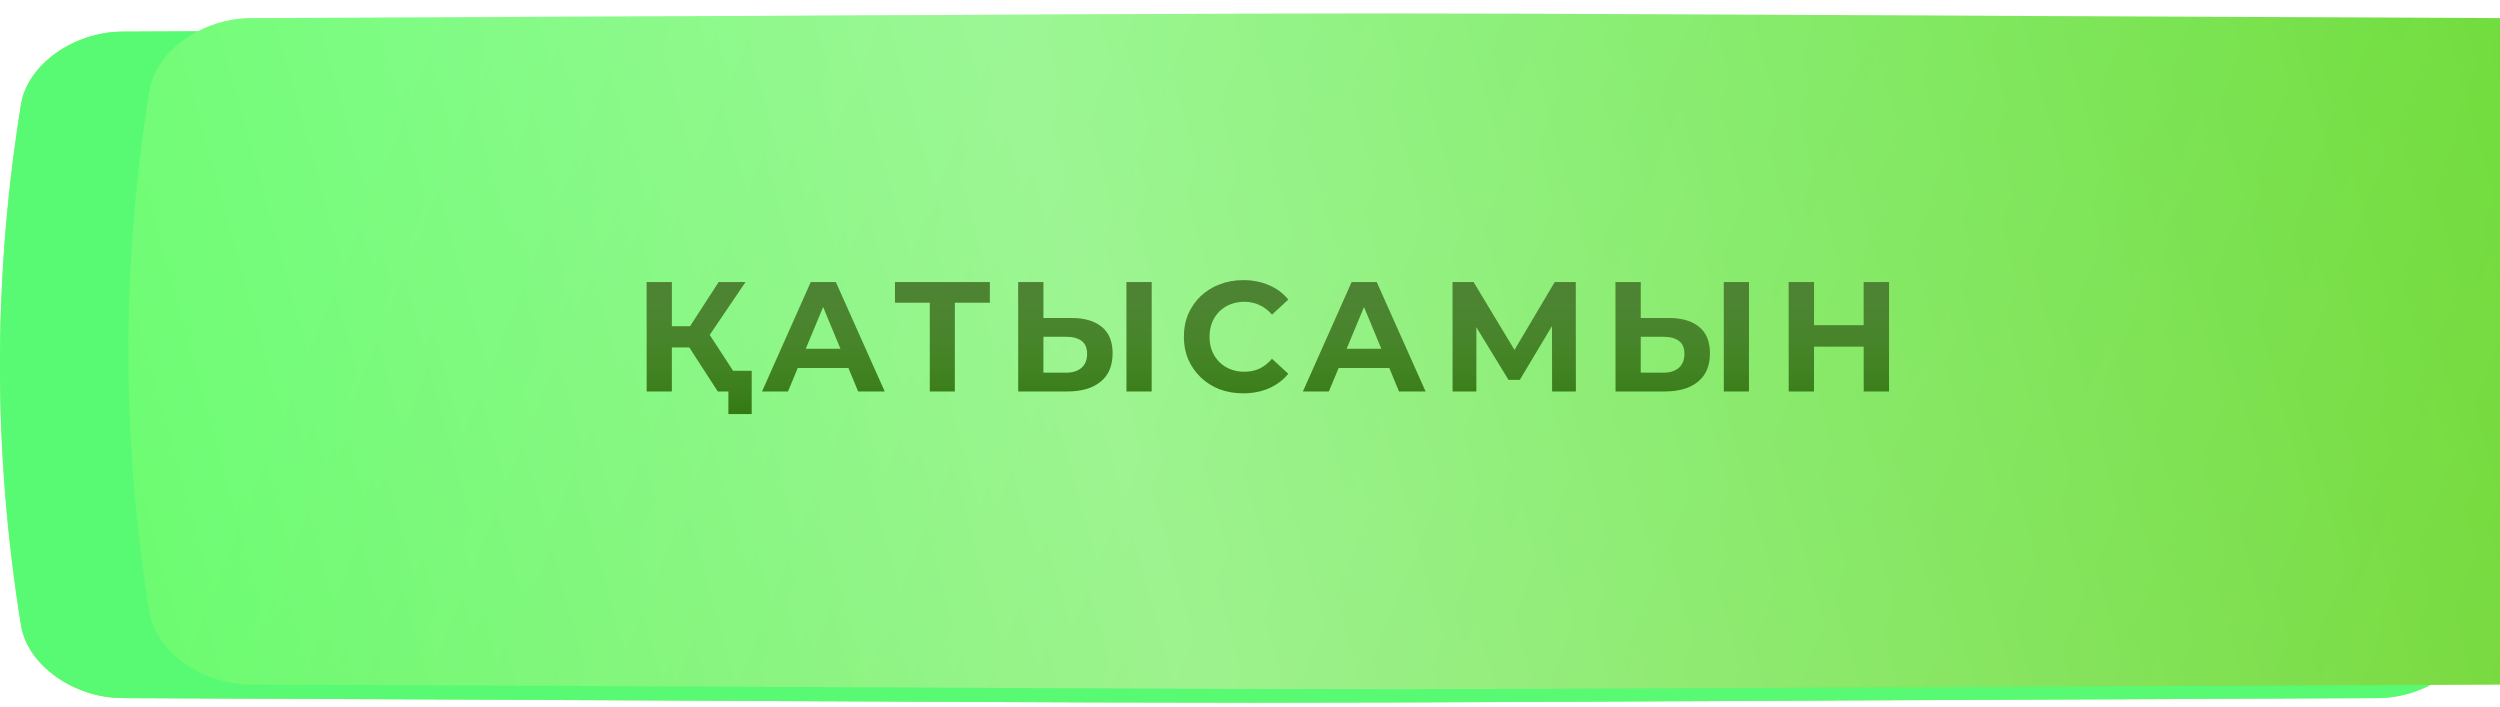
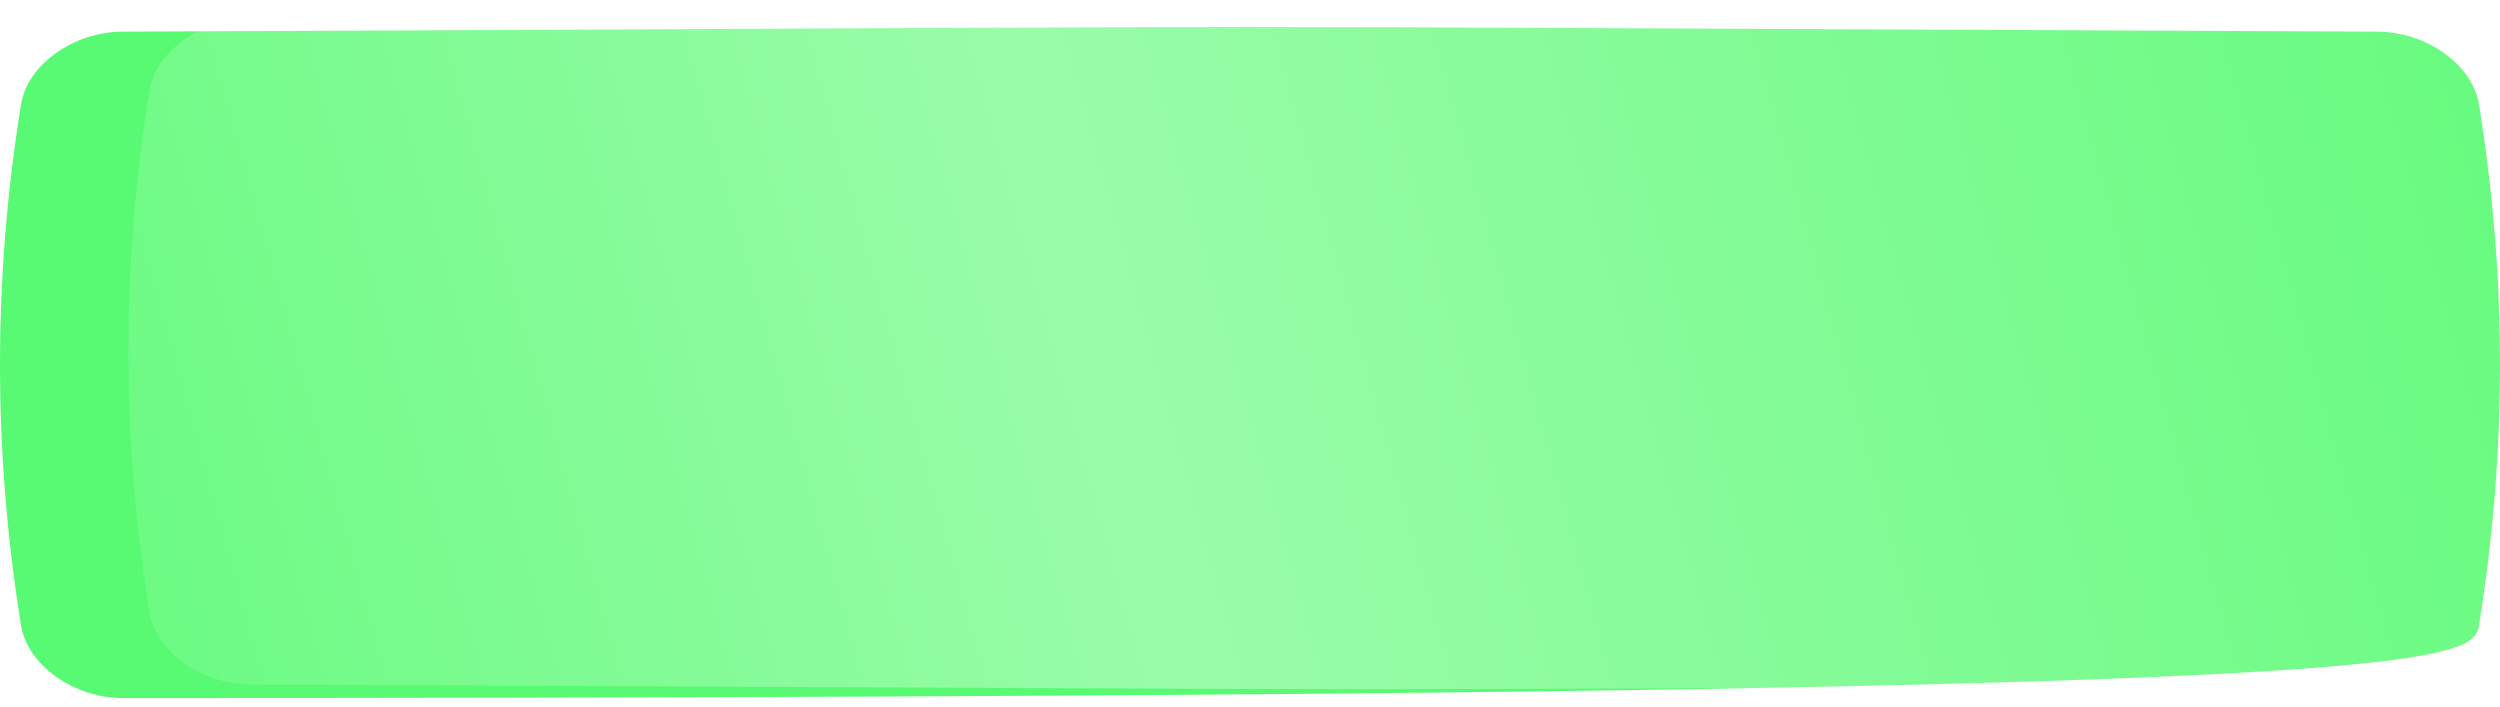
<svg xmlns="http://www.w3.org/2000/svg" width="297" height="84" viewBox="0 0 297 84" fill="none">
-   <path d="M282.463 3.759C108.159 3.028 188.841 3.028 14.537 3.759C8.772 3.784 3.268 7.654 2.498 12.401C-0.833 33.031 -0.833 53.661 2.498 74.292C3.268 79.038 8.772 82.908 14.537 82.933C188.841 83.664 108.159 83.664 282.463 82.933C288.228 82.908 293.732 79.038 294.501 74.292C297.833 53.661 297.833 33.031 294.501 12.4C293.732 7.654 288.228 3.784 282.463 3.759Z" fill="url(#paint0_linear_35_46)" />
-   <path d="M282.463 3.759C108.159 3.028 188.841 3.028 14.537 3.759C8.772 3.784 3.268 7.654 2.498 12.401C-0.833 33.031 -0.833 53.661 2.498 74.292C3.268 79.038 8.772 82.908 14.537 82.933C188.841 83.664 108.159 83.664 282.463 82.933C288.228 82.908 293.732 79.038 294.501 74.292C297.833 53.661 297.833 33.031 294.501 12.4C293.732 7.654 288.228 3.784 282.463 3.759Z" fill="#59FA73" />
+   <path d="M282.463 3.759C108.159 3.028 188.841 3.028 14.537 3.759C8.772 3.784 3.268 7.654 2.498 12.401C-0.833 33.031 -0.833 53.661 2.498 74.292C3.268 79.038 8.772 82.908 14.537 82.933C288.228 82.908 293.732 79.038 294.501 74.292C297.833 53.661 297.833 33.031 294.501 12.4C293.732 7.654 288.228 3.784 282.463 3.759Z" fill="#59FA73" />
  <g filter="url(#filter0_ii_35_46)">
-     <path d="M282.463 0.549C108.159 -0.183 188.841 -0.183 14.537 0.549C8.772 0.573 3.268 4.443 2.498 9.19C-0.833 29.82 -0.833 50.45 2.498 71.081C3.268 75.828 8.772 79.697 14.537 79.722C188.841 80.453 108.159 80.453 282.463 79.722C288.228 79.697 293.732 75.828 294.501 71.081C297.833 50.45 297.833 29.82 294.501 9.19C293.732 4.443 288.228 0.573 282.463 0.549Z" fill="url(#paint1_linear_35_46)" />
    <path d="M282.463 0.549C108.159 -0.183 188.841 -0.183 14.537 0.549C8.772 0.573 3.268 4.443 2.498 9.19C-0.833 29.82 -0.833 50.45 2.498 71.081C3.268 75.828 8.772 79.697 14.537 79.722C188.841 80.453 108.159 80.453 282.463 79.722C288.228 79.697 293.732 75.828 294.501 71.081C297.833 50.45 297.833 29.82 294.501 9.19C293.732 4.443 288.228 0.573 282.463 0.549Z" fill="url(#paint2_linear_35_46)" fill-opacity="0.39" />
  </g>
-   <path d="M85.272 46.503L81.226 40.247L83.657 38.781L88.688 46.503H85.272ZM76.826 46.503V33.509H79.815V46.503H76.826ZM78.942 41.268V38.762H83.472V41.268H78.942ZM83.936 40.34L81.17 40.006L85.384 33.509H88.558L83.936 40.34ZM86.534 49.194V45.797L87.221 46.503H85.272V44.053H89.3V49.194H86.534ZM90.532 46.503L96.323 33.509H99.293L105.104 46.503H101.948L97.196 35.031H98.384L93.613 46.503H90.532ZM93.428 43.718L94.226 41.435H100.908L101.725 43.718H93.428ZM110.462 46.503V35.273L111.149 35.959H106.323V33.509H117.59V35.959H112.764L113.432 35.273V46.503H110.462ZM127.256 37.778C128.827 37.778 130.04 38.131 130.894 38.837C131.748 39.529 132.175 40.575 132.175 41.974C132.175 43.459 131.698 44.585 130.746 45.352C129.805 46.119 128.5 46.503 126.829 46.503H120.963V33.509H123.952V37.778H127.256ZM126.662 44.275C127.429 44.275 128.035 44.084 128.481 43.7C128.926 43.316 129.149 42.759 129.149 42.029C129.149 41.312 128.926 40.798 128.481 40.489C128.048 40.167 127.441 40.006 126.662 40.006H123.952V44.275H126.662ZM133.827 46.503V33.509H136.816V46.503H133.827ZM147.681 46.725C146.678 46.725 145.744 46.565 144.878 46.243C144.024 45.909 143.281 45.438 142.65 44.832C142.019 44.226 141.524 43.514 141.165 42.697C140.819 41.881 140.645 40.983 140.645 40.006C140.645 39.028 140.819 38.131 141.165 37.314C141.524 36.498 142.019 35.786 142.65 35.18C143.294 34.573 144.042 34.109 144.896 33.788C145.75 33.453 146.684 33.286 147.699 33.286C148.825 33.286 149.84 33.484 150.743 33.88C151.659 34.264 152.426 34.833 153.045 35.588L151.115 37.37C150.669 36.863 150.174 36.485 149.63 36.238C149.085 35.978 148.491 35.848 147.848 35.848C147.241 35.848 146.684 35.947 146.177 36.145C145.67 36.343 145.23 36.627 144.859 36.999C144.488 37.37 144.197 37.809 143.987 38.317C143.789 38.824 143.69 39.387 143.69 40.006C143.69 40.625 143.789 41.188 143.987 41.695C144.197 42.203 144.488 42.642 144.859 43.013C145.23 43.384 145.67 43.669 146.177 43.867C146.684 44.065 147.241 44.164 147.848 44.164C148.491 44.164 149.085 44.04 149.63 43.793C150.174 43.533 150.669 43.143 151.115 42.623L153.045 44.405C152.426 45.16 151.659 45.736 150.743 46.132C149.84 46.528 148.819 46.725 147.681 46.725ZM154.788 46.503L160.579 33.509H163.549L169.359 46.503H166.204L161.452 35.031H162.64L157.869 46.503H154.788ZM157.684 43.718L158.482 41.435H165.164L165.981 43.718H157.684ZM172.568 46.503V33.509H175.055L180.587 42.679H179.269L184.707 33.509H187.195L187.213 46.503H184.392L184.373 37.834H184.912L180.549 45.129H179.213L174.758 37.834H175.389V46.503H172.568ZM198.219 37.778C199.791 37.778 201.003 38.131 201.857 38.837C202.711 39.529 203.138 40.575 203.138 41.974C203.138 43.459 202.662 44.585 201.709 45.352C200.768 46.119 199.463 46.503 197.792 46.503H191.926V33.509H194.915V37.778H198.219ZM197.625 44.275C198.392 44.275 198.999 44.084 199.444 43.7C199.89 43.316 200.112 42.759 200.112 42.029C200.112 41.312 199.89 40.798 199.444 40.489C199.011 40.167 198.405 40.006 197.625 40.006H194.915V44.275H197.625ZM204.79 46.503V33.509H207.779V46.503H204.79ZM221.409 33.509H224.417V46.503H221.409V33.509ZM215.507 46.503H212.499V33.509H215.507V46.503ZM221.632 41.175H215.284V38.632H221.632V41.175Z" fill="#327910" />
-   <path d="M85.272 46.503L81.226 40.247L83.657 38.781L88.688 46.503H85.272ZM76.826 46.503V33.509H79.815V46.503H76.826ZM78.942 41.268V38.762H83.472V41.268H78.942ZM83.936 40.34L81.17 40.006L85.384 33.509H88.558L83.936 40.34ZM86.534 49.194V45.797L87.221 46.503H85.272V44.053H89.3V49.194H86.534ZM90.532 46.503L96.323 33.509H99.293L105.104 46.503H101.948L97.196 35.031H98.384L93.613 46.503H90.532ZM93.428 43.718L94.226 41.435H100.908L101.725 43.718H93.428ZM110.462 46.503V35.273L111.149 35.959H106.323V33.509H117.59V35.959H112.764L113.432 35.273V46.503H110.462ZM127.256 37.778C128.827 37.778 130.04 38.131 130.894 38.837C131.748 39.529 132.175 40.575 132.175 41.974C132.175 43.459 131.698 44.585 130.746 45.352C129.805 46.119 128.5 46.503 126.829 46.503H120.963V33.509H123.952V37.778H127.256ZM126.662 44.275C127.429 44.275 128.035 44.084 128.481 43.7C128.926 43.316 129.149 42.759 129.149 42.029C129.149 41.312 128.926 40.798 128.481 40.489C128.048 40.167 127.441 40.006 126.662 40.006H123.952V44.275H126.662ZM133.827 46.503V33.509H136.816V46.503H133.827ZM147.681 46.725C146.678 46.725 145.744 46.565 144.878 46.243C144.024 45.909 143.281 45.438 142.65 44.832C142.019 44.226 141.524 43.514 141.165 42.697C140.819 41.881 140.645 40.983 140.645 40.006C140.645 39.028 140.819 38.131 141.165 37.314C141.524 36.498 142.019 35.786 142.65 35.18C143.294 34.573 144.042 34.109 144.896 33.788C145.75 33.453 146.684 33.286 147.699 33.286C148.825 33.286 149.84 33.484 150.743 33.88C151.659 34.264 152.426 34.833 153.045 35.588L151.115 37.37C150.669 36.863 150.174 36.485 149.63 36.238C149.085 35.978 148.491 35.848 147.848 35.848C147.241 35.848 146.684 35.947 146.177 36.145C145.67 36.343 145.23 36.627 144.859 36.999C144.488 37.37 144.197 37.809 143.987 38.317C143.789 38.824 143.69 39.387 143.69 40.006C143.69 40.625 143.789 41.188 143.987 41.695C144.197 42.203 144.488 42.642 144.859 43.013C145.23 43.384 145.67 43.669 146.177 43.867C146.684 44.065 147.241 44.164 147.848 44.164C148.491 44.164 149.085 44.04 149.63 43.793C150.174 43.533 150.669 43.143 151.115 42.623L153.045 44.405C152.426 45.16 151.659 45.736 150.743 46.132C149.84 46.528 148.819 46.725 147.681 46.725ZM154.788 46.503L160.579 33.509H163.549L169.359 46.503H166.204L161.452 35.031H162.64L157.869 46.503H154.788ZM157.684 43.718L158.482 41.435H165.164L165.981 43.718H157.684ZM172.568 46.503V33.509H175.055L180.587 42.679H179.269L184.707 33.509H187.195L187.213 46.503H184.392L184.373 37.834H184.912L180.549 45.129H179.213L174.758 37.834H175.389V46.503H172.568ZM198.219 37.778C199.791 37.778 201.003 38.131 201.857 38.837C202.711 39.529 203.138 40.575 203.138 41.974C203.138 43.459 202.662 44.585 201.709 45.352C200.768 46.119 199.463 46.503 197.792 46.503H191.926V33.509H194.915V37.778H198.219ZM197.625 44.275C198.392 44.275 198.999 44.084 199.444 43.7C199.89 43.316 200.112 42.759 200.112 42.029C200.112 41.312 199.89 40.798 199.444 40.489C199.011 40.167 198.405 40.006 197.625 40.006H194.915V44.275H197.625ZM204.79 46.503V33.509H207.779V46.503H204.79ZM221.409 33.509H224.417V46.503H221.409V33.509ZM215.507 46.503H212.499V33.509H215.507V46.503ZM221.632 41.175H215.284V38.632H221.632V41.175Z" fill="url(#paint3_linear_35_46)" fill-opacity="0.3" />
  <defs>
    <filter id="filter0_ii_35_46" x="0" y="3.05176e-05" width="312.251" height="81.876" filterUnits="userSpaceOnUse" color-interpolation-filters="sRGB">
      <feFlood flood-opacity="0" result="BackgroundImageFix" />
      <feBlend mode="normal" in="SourceGraphic" in2="BackgroundImageFix" result="shape" />
      <feColorMatrix in="SourceAlpha" type="matrix" values="0 0 0 0 0 0 0 0 0 0 0 0 0 0 0 0 0 0 127 0" result="hardAlpha" />
      <feOffset dx="15.251" />
      <feGaussianBlur stdDeviation="10.034" />
      <feComposite in2="hardAlpha" operator="arithmetic" k2="-1" k3="1" />
      <feColorMatrix type="matrix" values="0 0 0 0 1 0 0 0 0 1 0 0 0 0 1 0 0 0 0.11 0" />
      <feBlend mode="normal" in2="shape" result="effect1_innerShadow_35_46" />
      <feColorMatrix in="SourceAlpha" type="matrix" values="0 0 0 0 0 0 0 0 0 0 0 0 0 0 0 0 0 0 127 0" result="hardAlpha" />
      <feOffset dy="1.605" />
      <feGaussianBlur stdDeviation="6.02" />
      <feComposite in2="hardAlpha" operator="arithmetic" k2="-1" k3="1" />
      <feColorMatrix type="matrix" values="0 0 0 0 1 0 0 0 0 1 0 0 0 0 1 0 0 0 0.41 0" />
      <feBlend mode="normal" in2="effect1_innerShadow_35_46" result="effect2_innerShadow_35_46" />
    </filter>
    <linearGradient id="paint0_linear_35_46" x1="47.416" y1="-30.313" x2="296.539" y2="69.611" gradientUnits="userSpaceOnUse">
      <stop stop-color="#83F95A" />
      <stop offset="1" stop-color="#84FA71" />
    </linearGradient>
    <linearGradient id="paint1_linear_35_46" x1="47.416" y1="-33.523" x2="296.539" y2="66.401" gradientUnits="userSpaceOnUse">
      <stop stop-color="#59FB5F" />
      <stop offset="1" stop-color="#67D424" />
    </linearGradient>
    <linearGradient id="paint2_linear_35_46" x1="-50.358" y1="66.663" x2="320.919" y2="-35.921" gradientUnits="userSpaceOnUse">
      <stop stop-color="white" stop-opacity="0" />
      <stop offset="0.432" stop-color="white" />
      <stop offset="1" stop-color="white" stop-opacity="0" />
    </linearGradient>
    <linearGradient id="paint3_linear_35_46" x1="150.653" y1="30.503" x2="150.653" y2="49.503" gradientUnits="userSpaceOnUse">
      <stop stop-color="#8C8C8C" />
      <stop offset="1" stop-color="white" stop-opacity="0" />
    </linearGradient>
  </defs>
</svg>